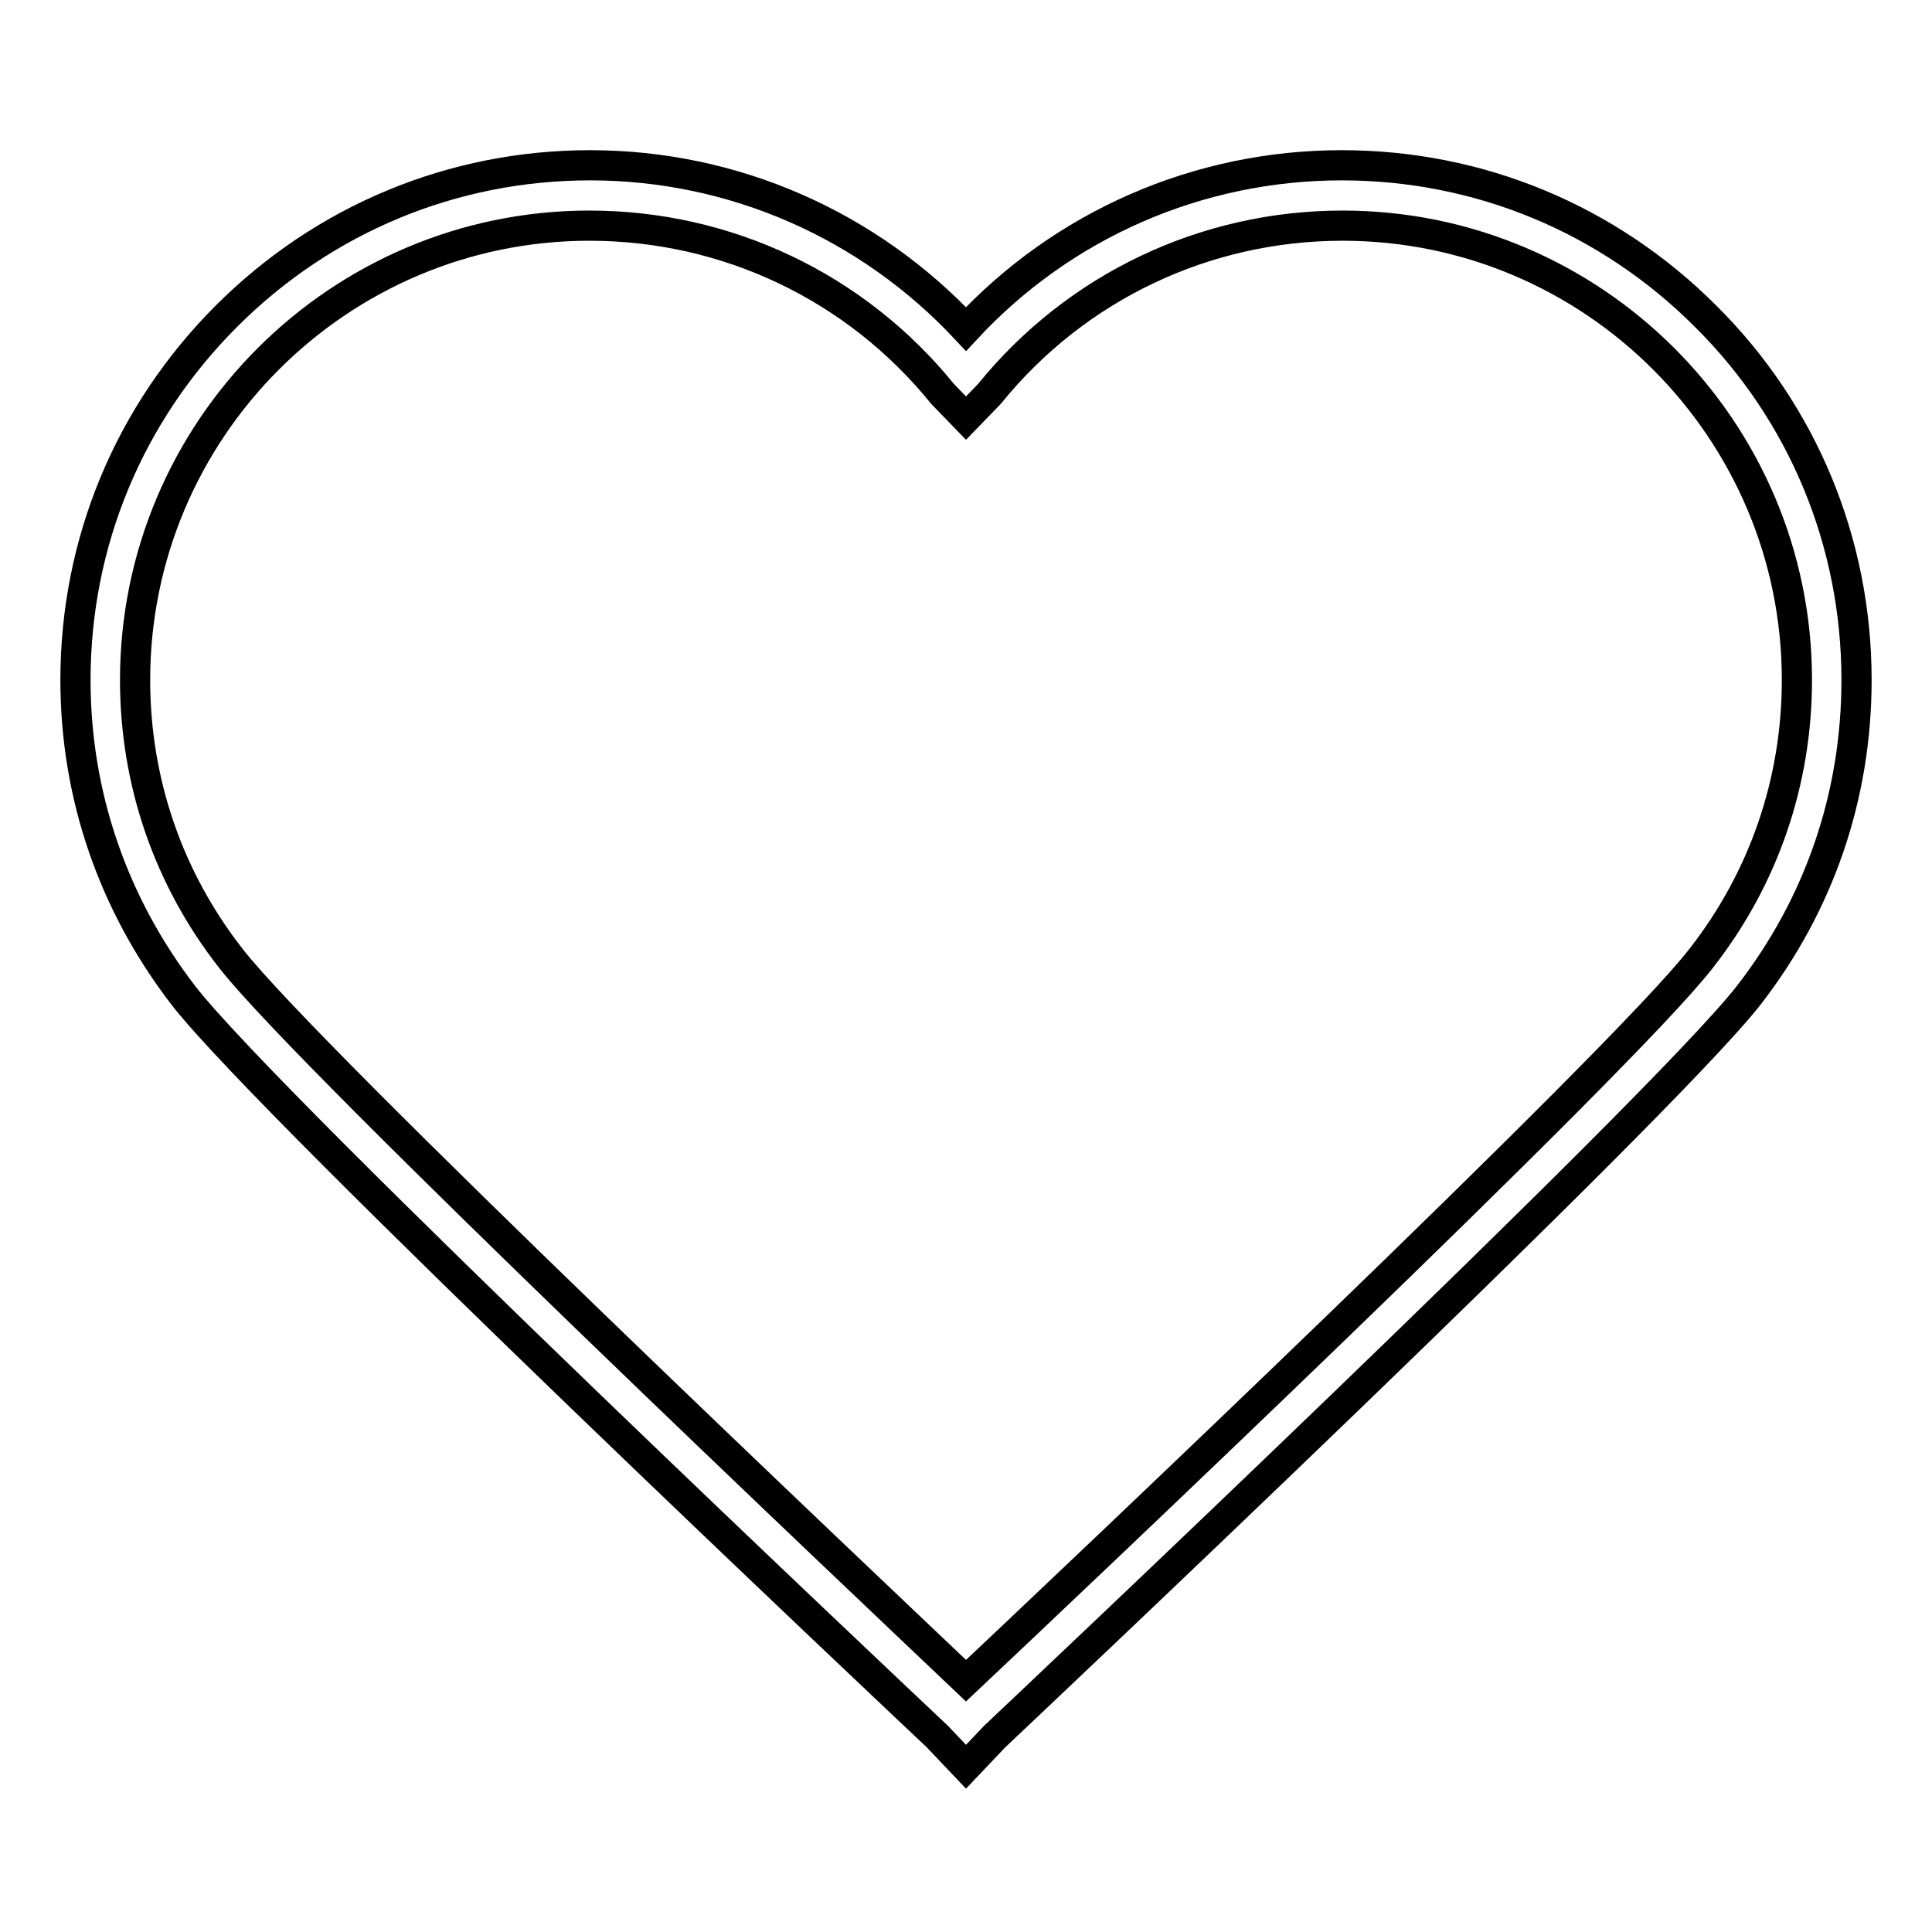
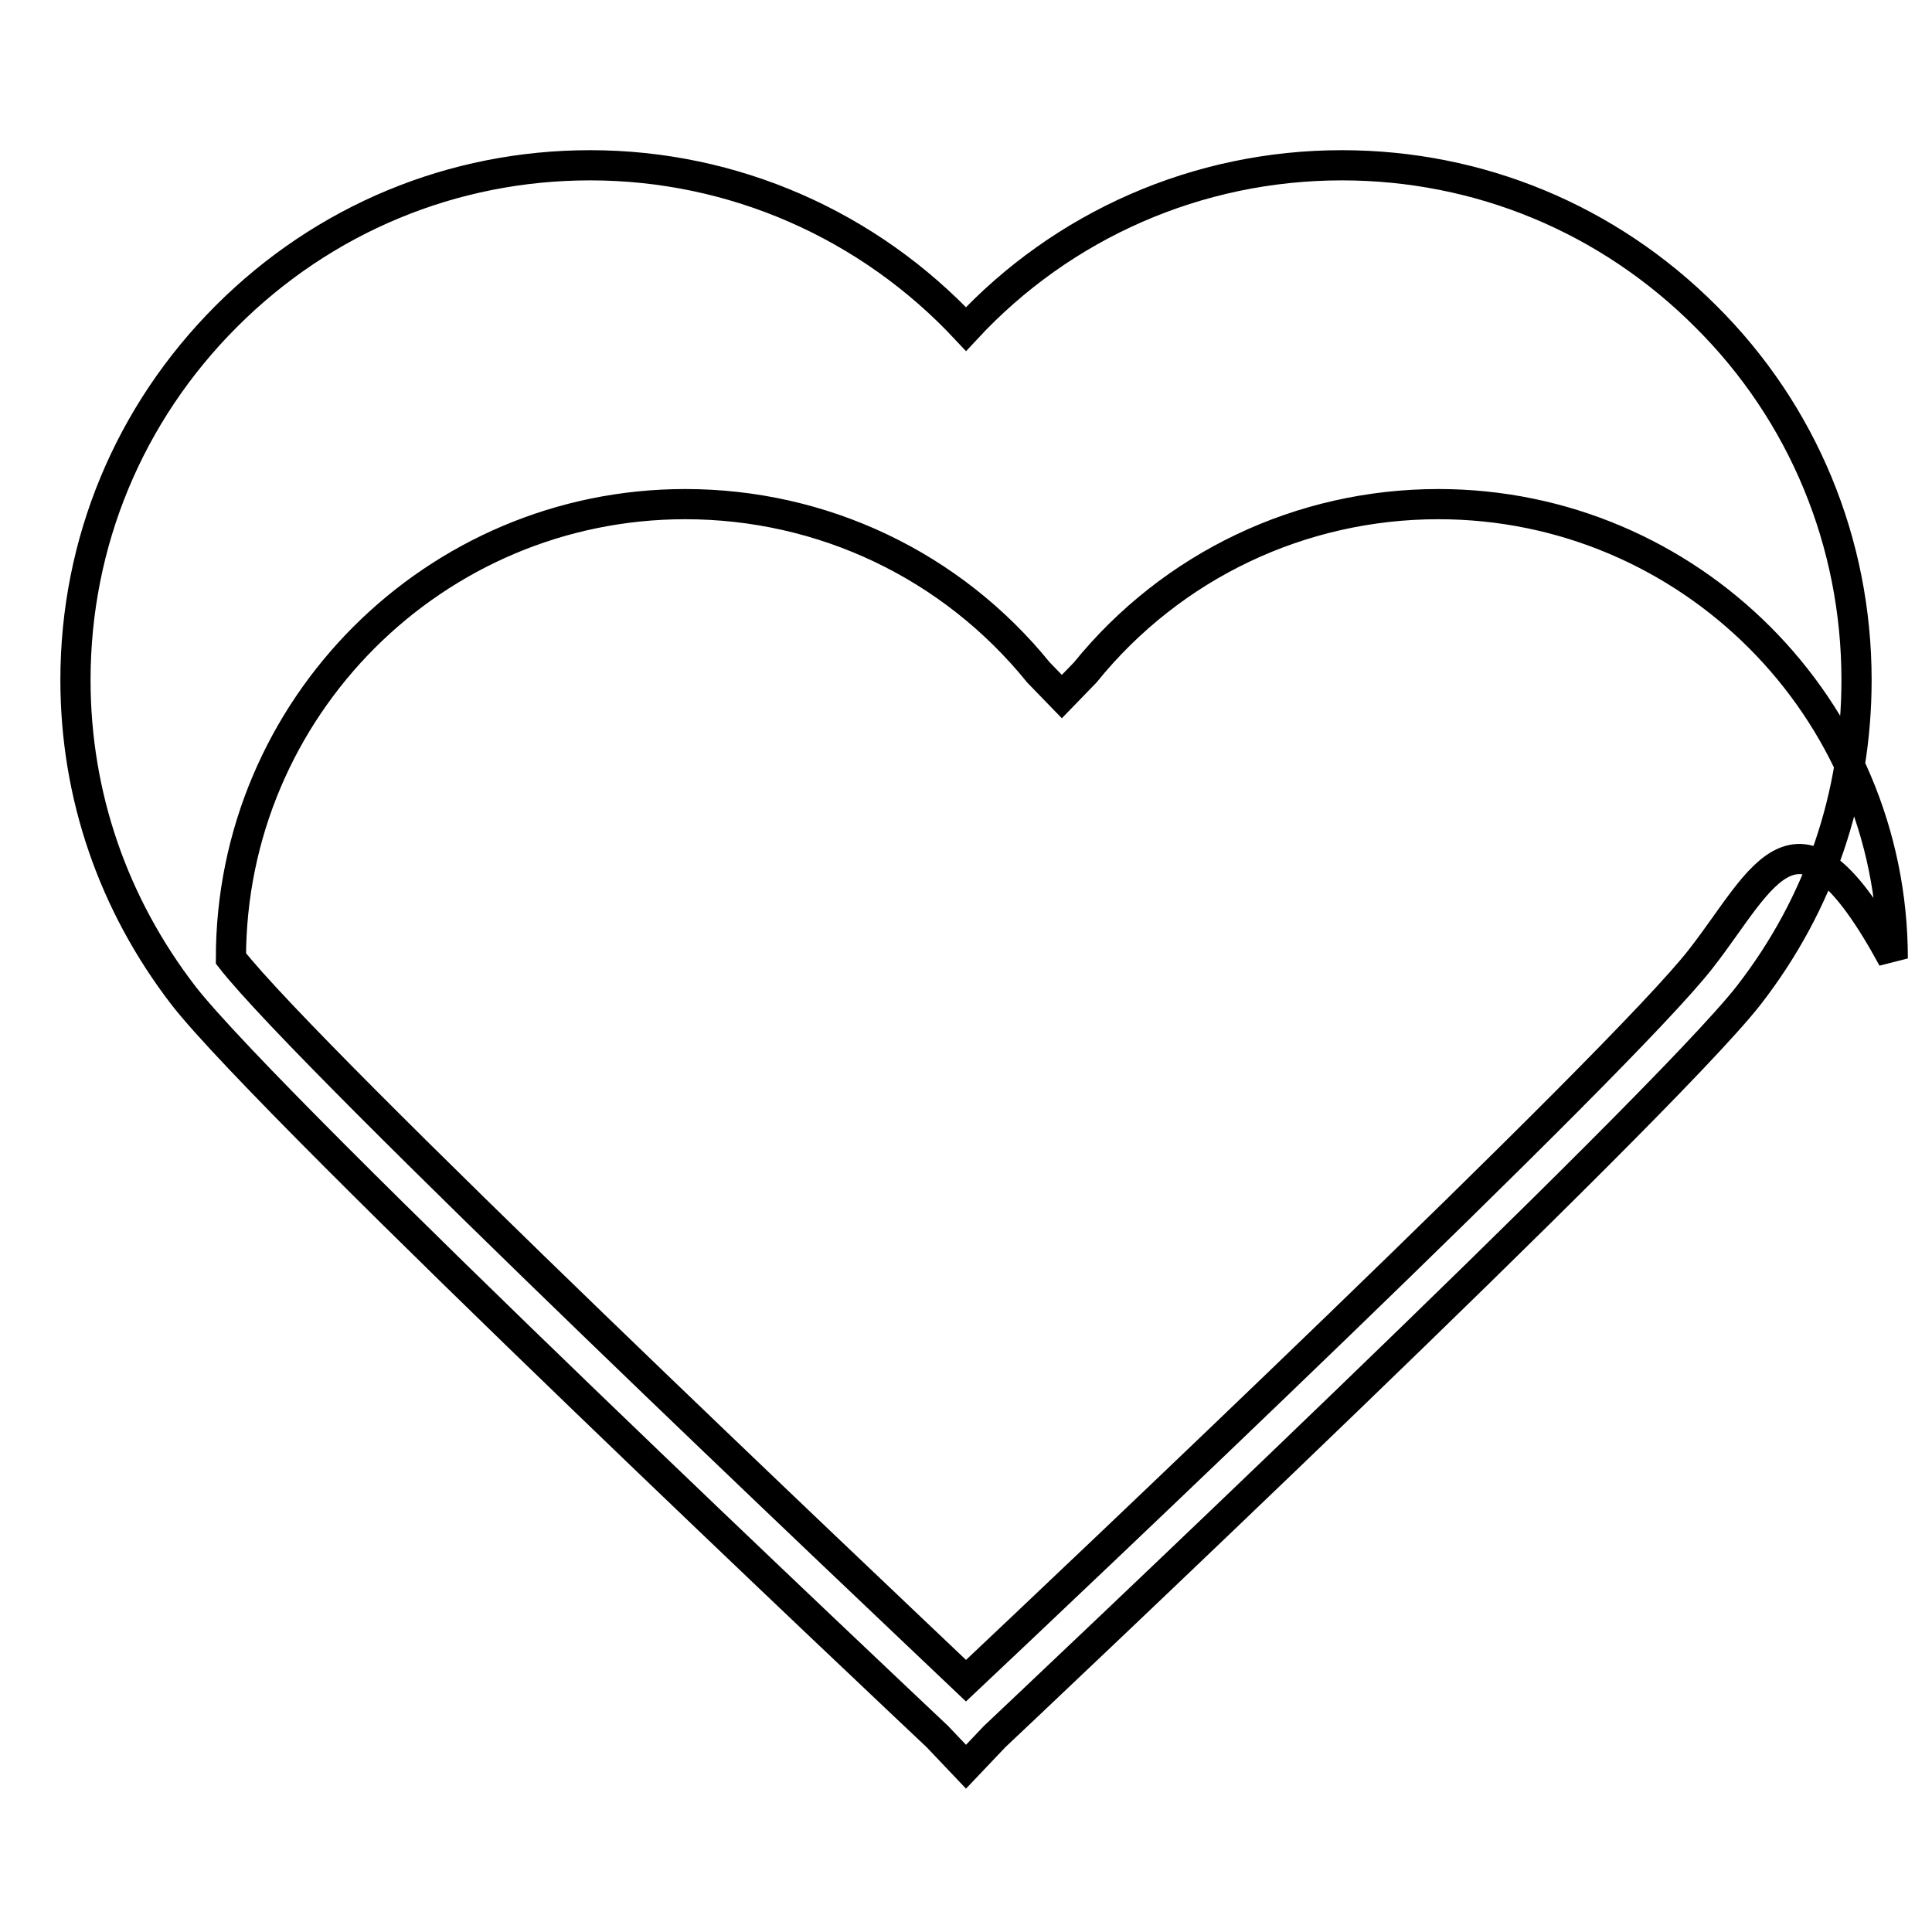
<svg xmlns="http://www.w3.org/2000/svg" version="1.1" x="0px" y="0px" viewBox="0 0 256 256" enable-background="new 0 0 256 256" xml:space="preserve">
  <g>
    <g>
-       <path stroke-width="4" fill-opacity="0" stroke="#000000" d="M226,41.9c-12.9-12.9-30-20-48.2-20c-19.1,0-37,7.9-49.8,21.7c-12.9-13.8-30.8-21.7-49.8-21.7c-18.2,0-35.3,7.1-48.2,20c-12.9,12.9-20,30-20,48.2c0,15.3,5,29.7,14.3,41.8c11.8,15.2,96.3,94.8,99.9,98.2l3.8,4l3.8-4c3.6-3.4,88.1-83.1,99.9-98.2c9.4-12.1,14.3-26.5,14.3-41.8C246,71.9,238.9,54.7,226,41.9z M225.4,127c-10.5,13.6-85.3,84.3-97.4,95.7c-12.1-11.5-86.9-82.2-97.4-95.7c-8.3-10.6-12.7-23.4-12.7-36.9c0-33.2,27-60.2,60.2-60.2c18.2,0,35.3,8.1,46.8,22.3l3.1,3.2l3.1-3.2c11.5-14.2,28.6-22.3,46.8-22.3c33.2,0,60.2,27,60.2,60.2C238.1,103.6,233.7,116.4,225.4,127z" />
+       <path stroke-width="4" fill-opacity="0" stroke="#000000" d="M226,41.9c-12.9-12.9-30-20-48.2-20c-19.1,0-37,7.9-49.8,21.7c-12.9-13.8-30.8-21.7-49.8-21.7c-18.2,0-35.3,7.1-48.2,20c-12.9,12.9-20,30-20,48.2c0,15.3,5,29.7,14.3,41.8c11.8,15.2,96.3,94.8,99.9,98.2l3.8,4l3.8-4c3.6-3.4,88.1-83.1,99.9-98.2c9.4-12.1,14.3-26.5,14.3-41.8C246,71.9,238.9,54.7,226,41.9z M225.4,127c-10.5,13.6-85.3,84.3-97.4,95.7c-12.1-11.5-86.9-82.2-97.4-95.7c0-33.2,27-60.2,60.2-60.2c18.2,0,35.3,8.1,46.8,22.3l3.1,3.2l3.1-3.2c11.5-14.2,28.6-22.3,46.8-22.3c33.2,0,60.2,27,60.2,60.2C238.1,103.6,233.7,116.4,225.4,127z" />
    </g>
  </g>
</svg>